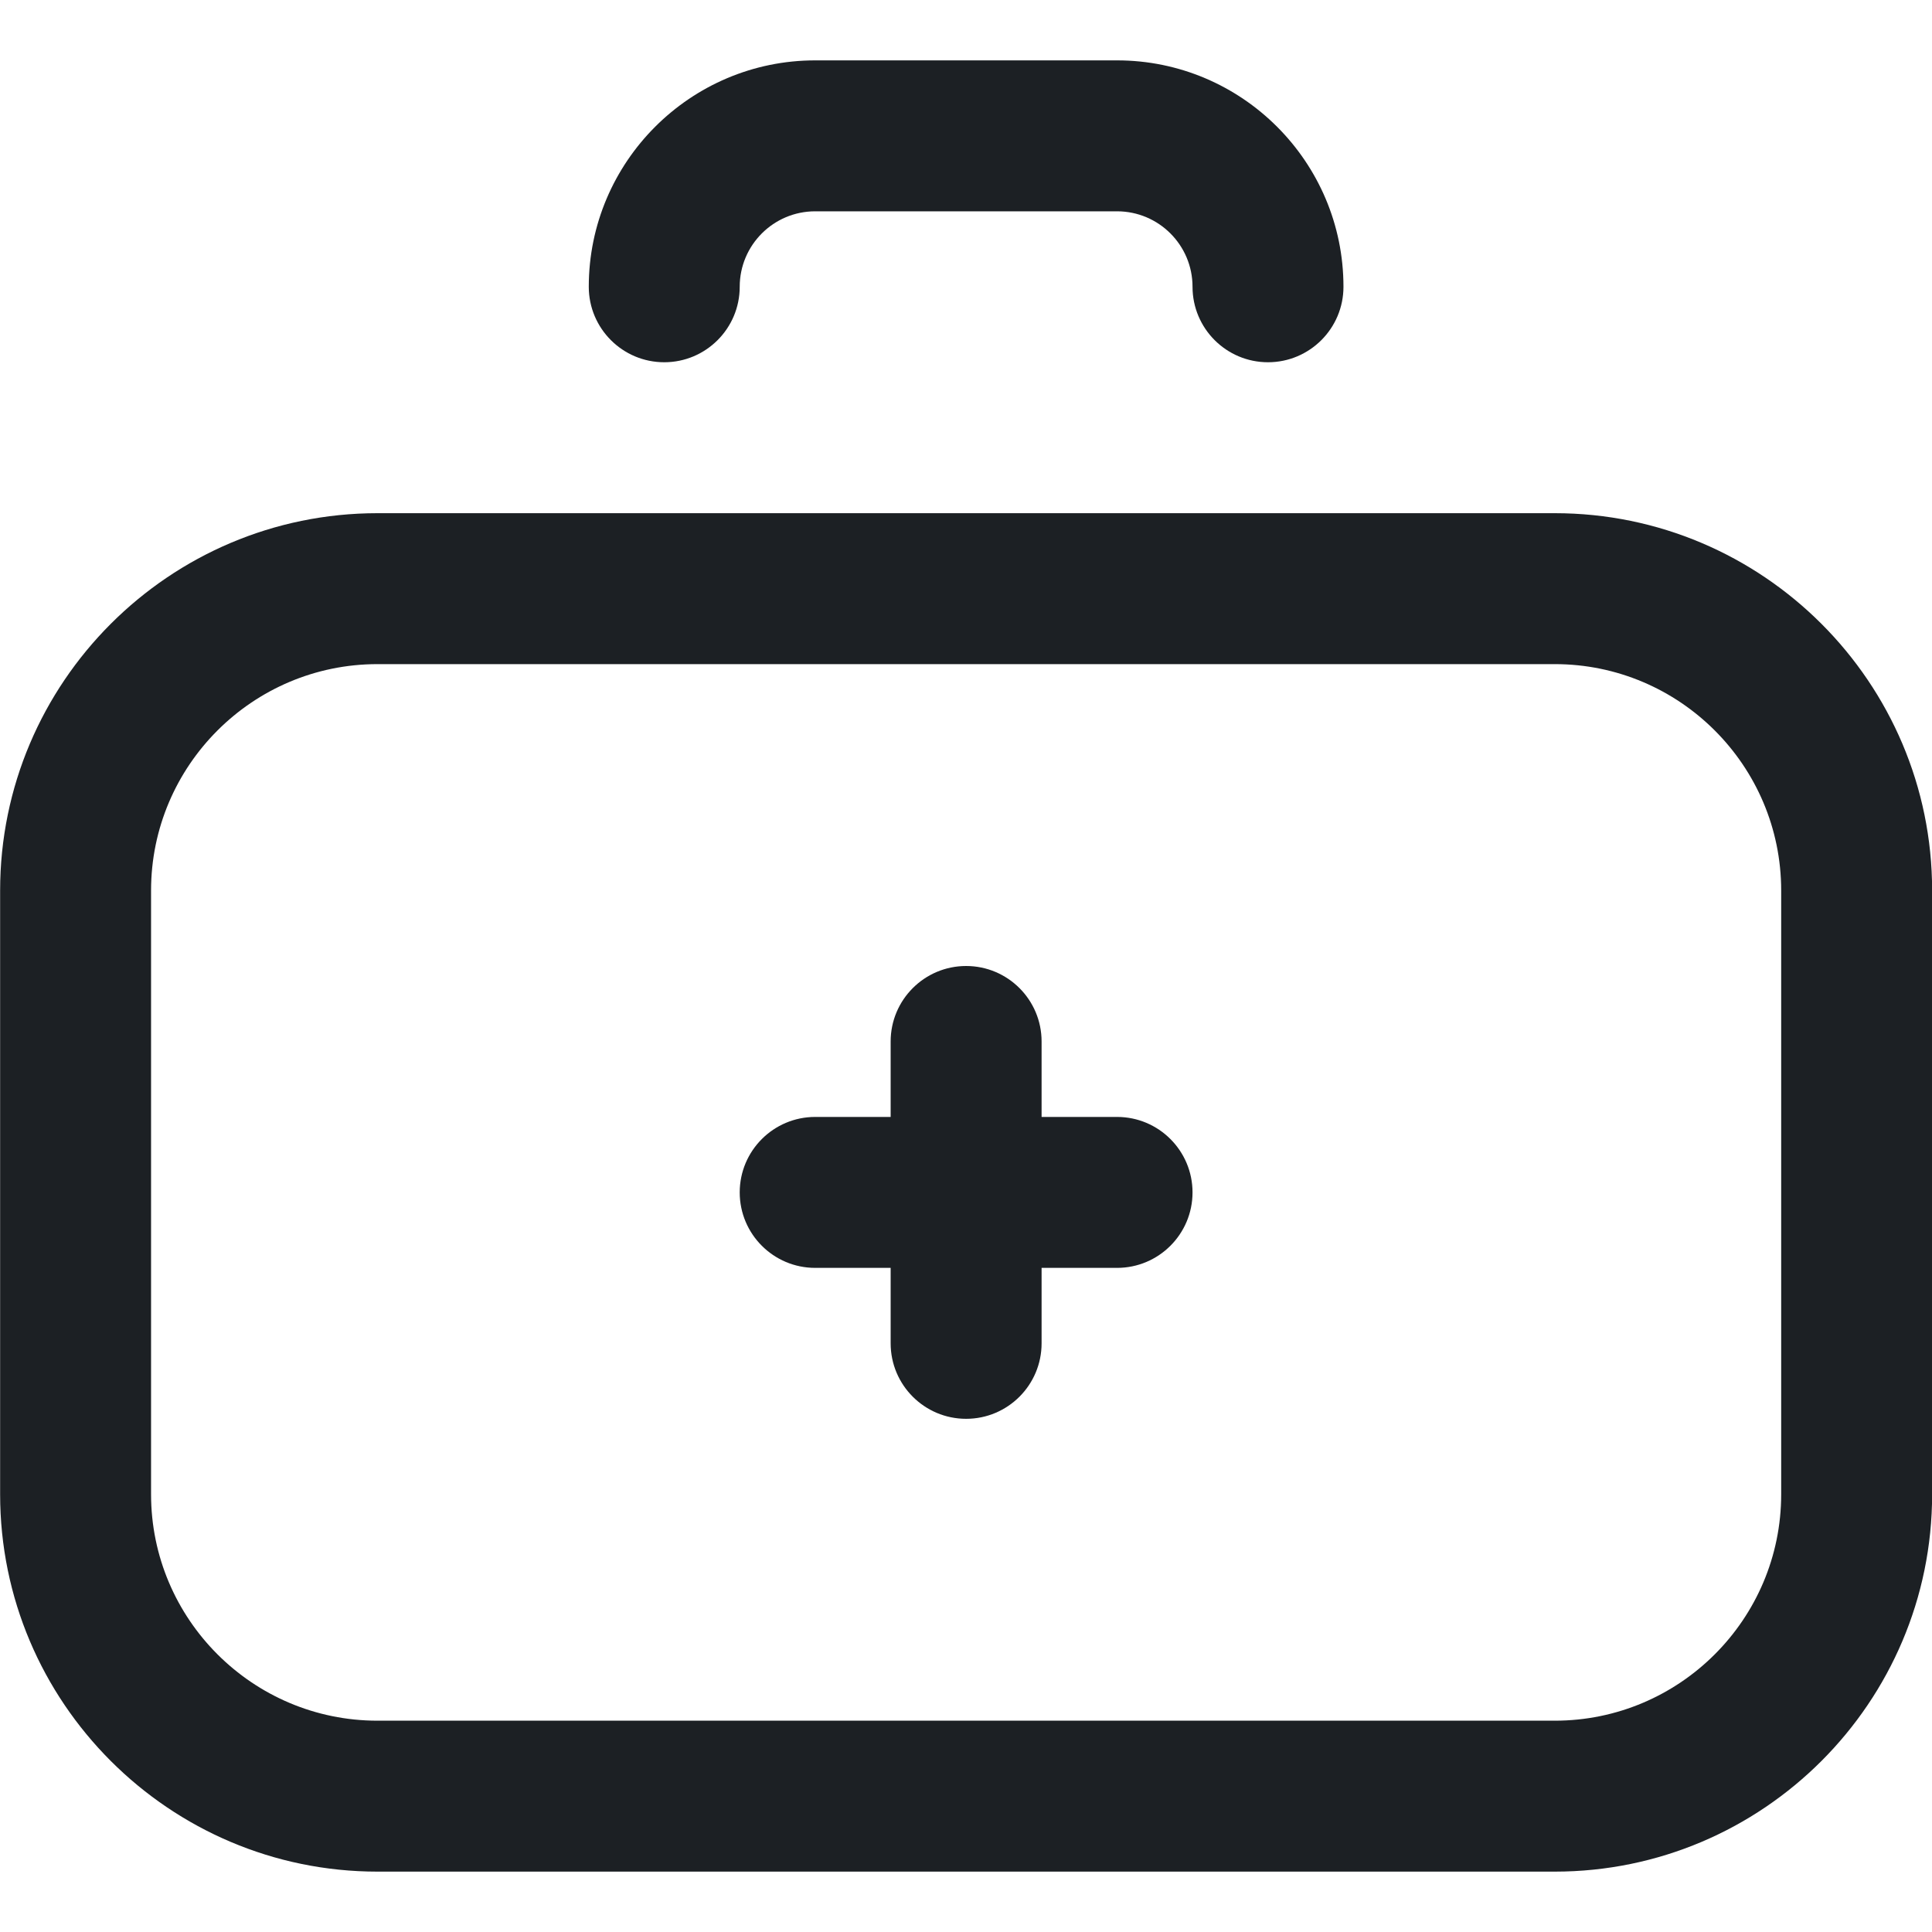
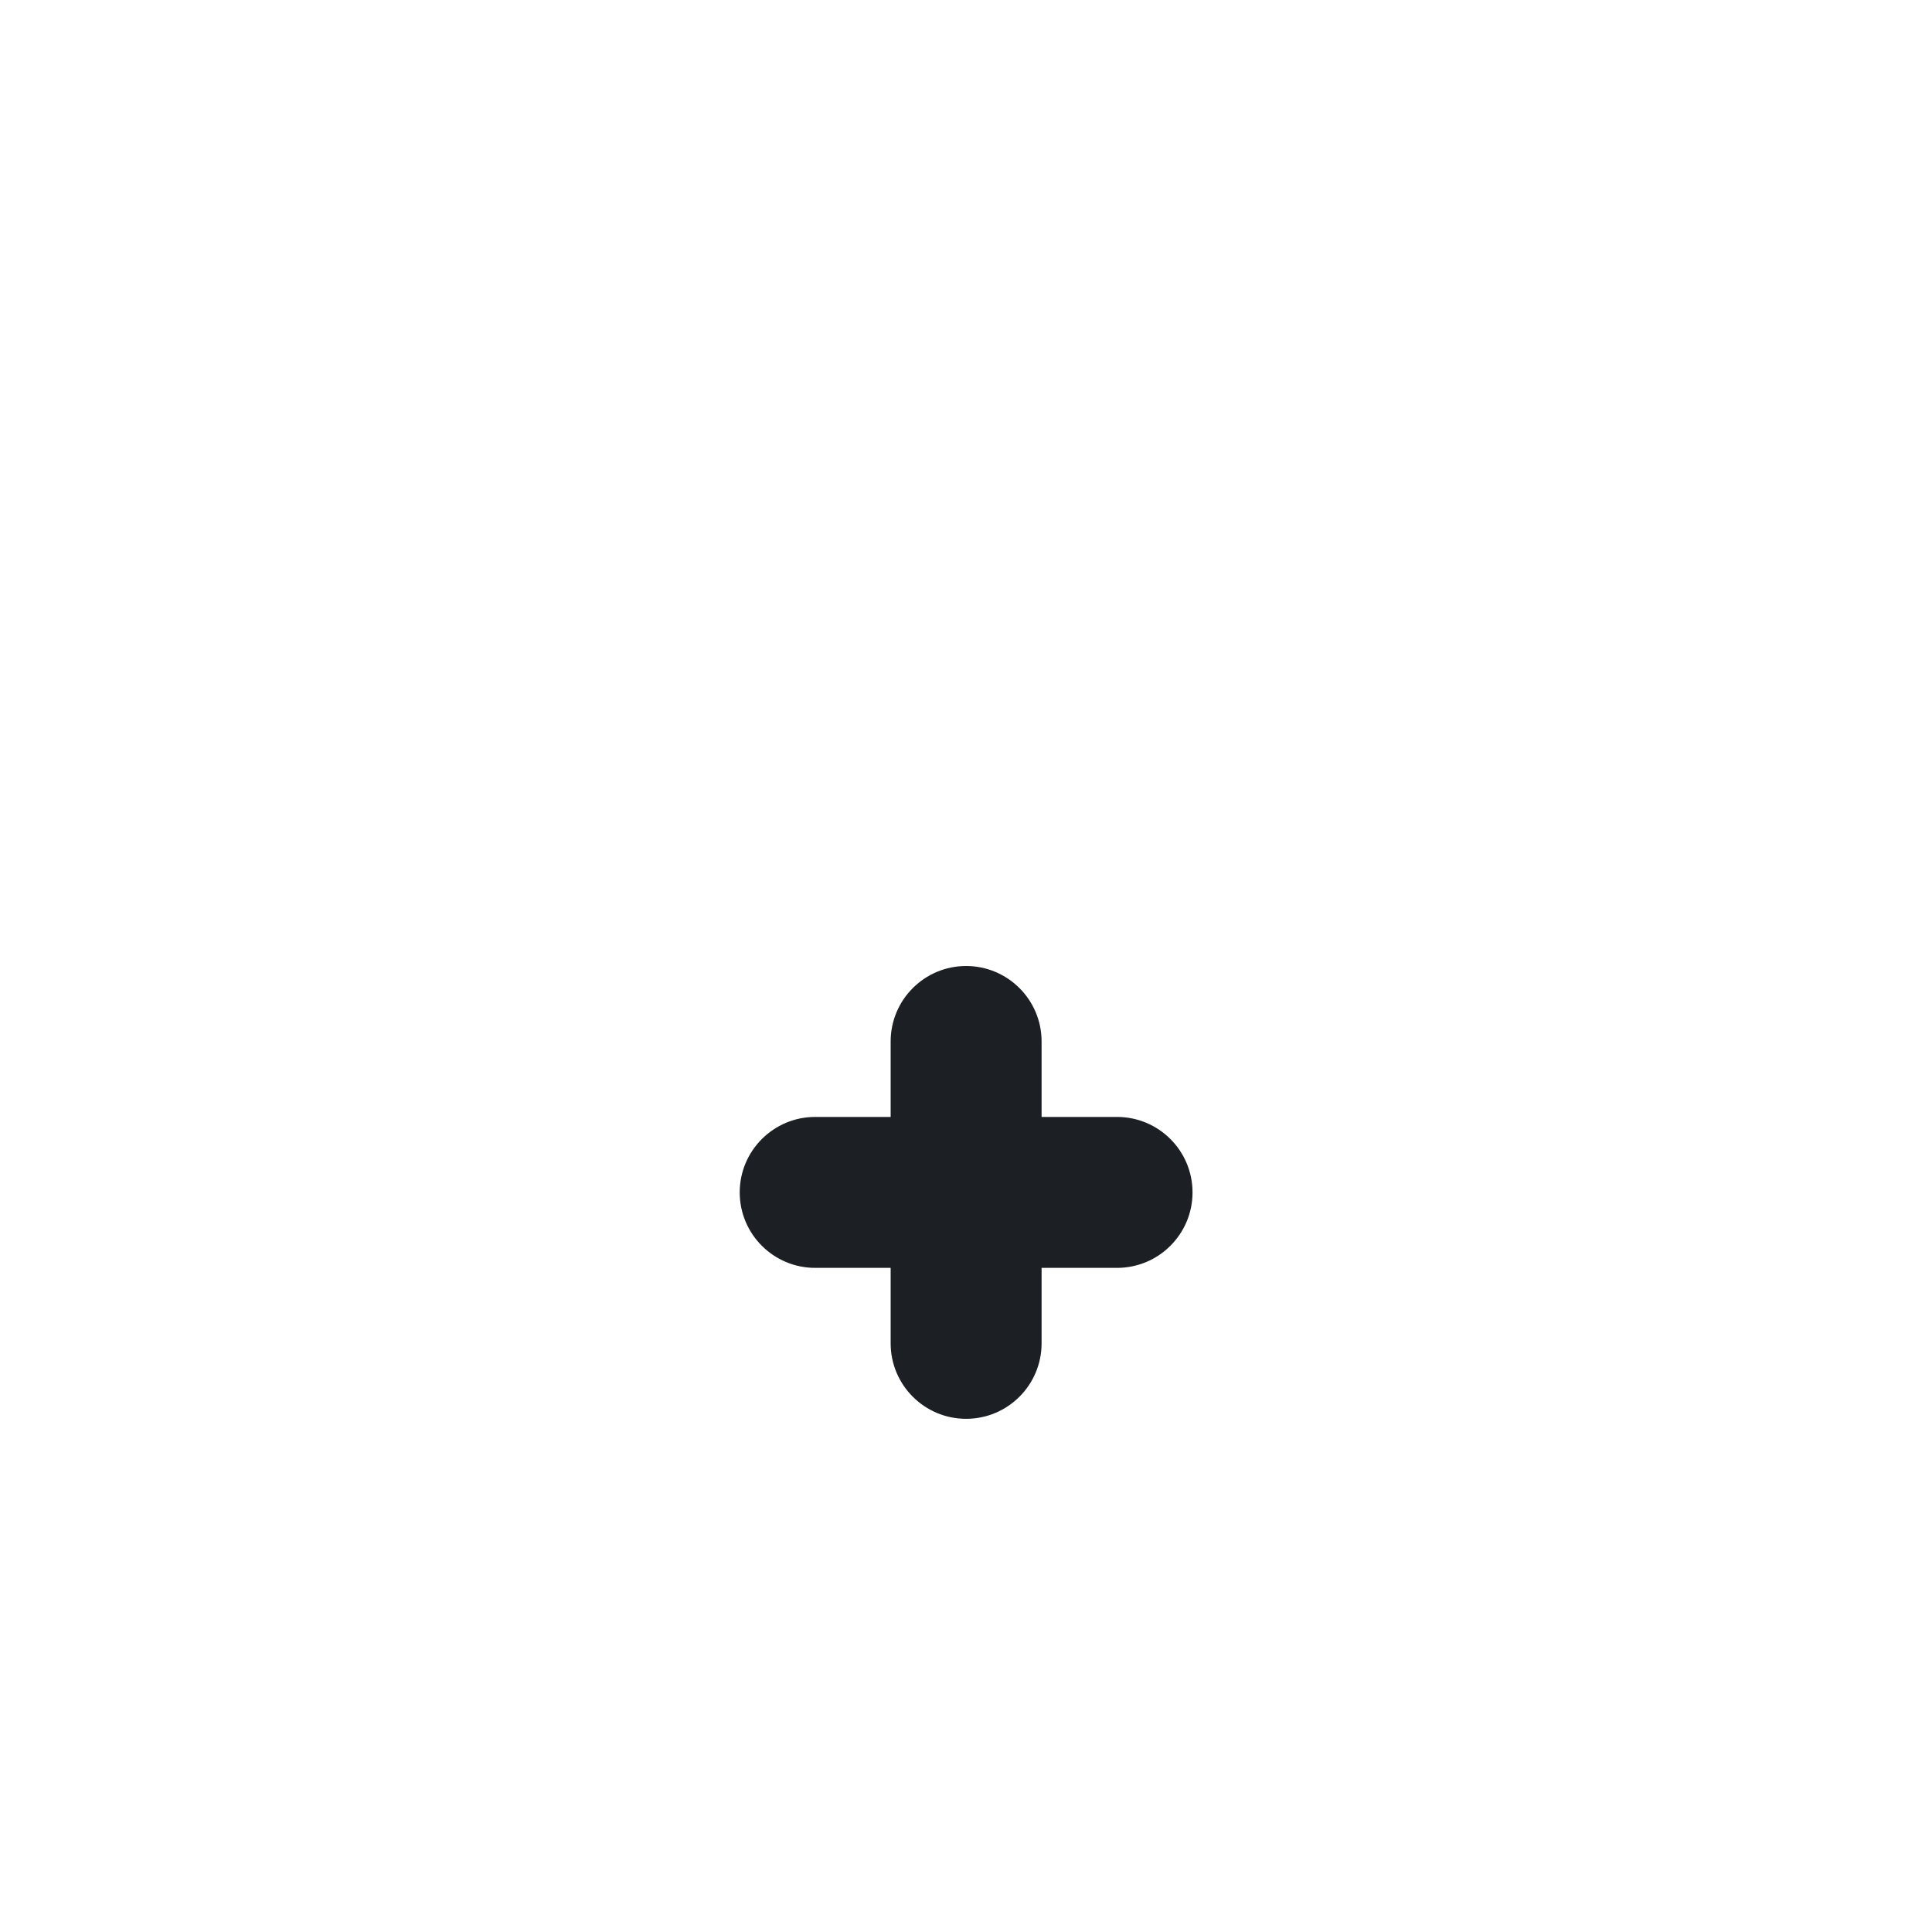
<svg xmlns="http://www.w3.org/2000/svg" width="16" height="16" viewBox="0 0 16 16" fill="none">
  <g id="Group">
-     <path id="Vector" d="M12.876 4.25H3.126C1.403 4.25 0.001 5.652 0.001 7.375V12.375C0.001 14.098 1.403 15.5 3.126 15.5H12.876C14.599 15.5 16.001 14.098 16.001 12.375V7.375C16.001 5.652 14.599 4.25 12.876 4.25ZM14.751 12.375C14.751 13.409 13.91 14.25 12.876 14.25H3.126C2.092 14.25 1.251 13.409 1.251 12.375V7.375C1.251 6.341 2.092 5.5 3.126 5.5H12.876C13.91 5.5 14.751 6.341 14.751 7.375V12.375Z" fill="#1C2024" />
-     <path id="Vector_2" d="M5.501 3C5.846 3 6.126 2.72 6.126 2.375C6.126 2.03 6.406 1.75 6.751 1.75H9.251C9.596 1.75 9.876 2.03 9.876 2.375C9.876 2.72 10.156 3 10.501 3C10.846 3 11.126 2.72 11.126 2.375C11.126 1.341 10.285 0.5 9.251 0.5H6.751C5.717 0.5 4.876 1.341 4.876 2.375C4.876 2.72 5.156 3 5.501 3Z" fill="#1C2024" />
    <path id="Vector_3" d="M6.751 10.5H7.376V11.125C7.376 11.47 7.656 11.75 8.001 11.75C8.346 11.75 8.626 11.47 8.626 11.125V10.5H9.251C9.596 10.5 9.876 10.22 9.876 9.875C9.876 9.53 9.596 9.25 9.251 9.25H8.626V8.625C8.626 8.28 8.346 8 8.001 8C7.656 8 7.376 8.28 7.376 8.625V9.25H6.751C6.406 9.25 6.126 9.53 6.126 9.875C6.126 10.22 6.406 10.5 6.751 10.5Z" fill="#1C2024" />
  </g>
</svg>